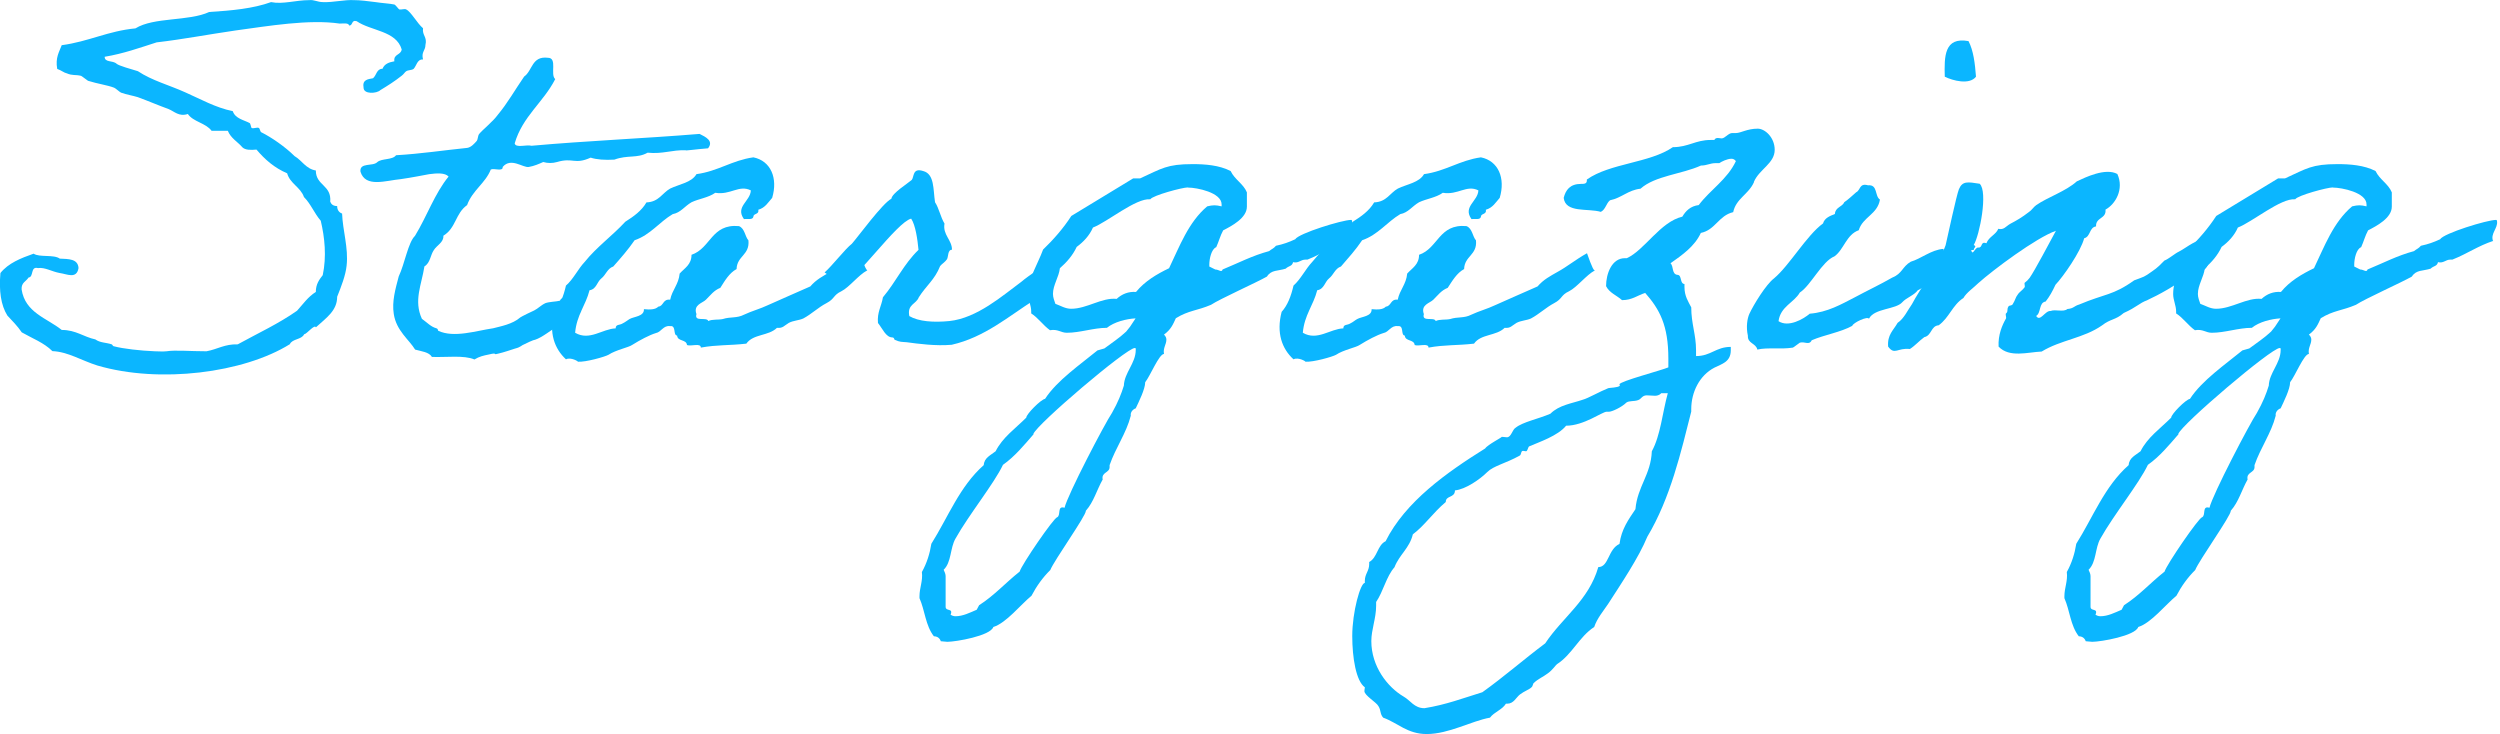
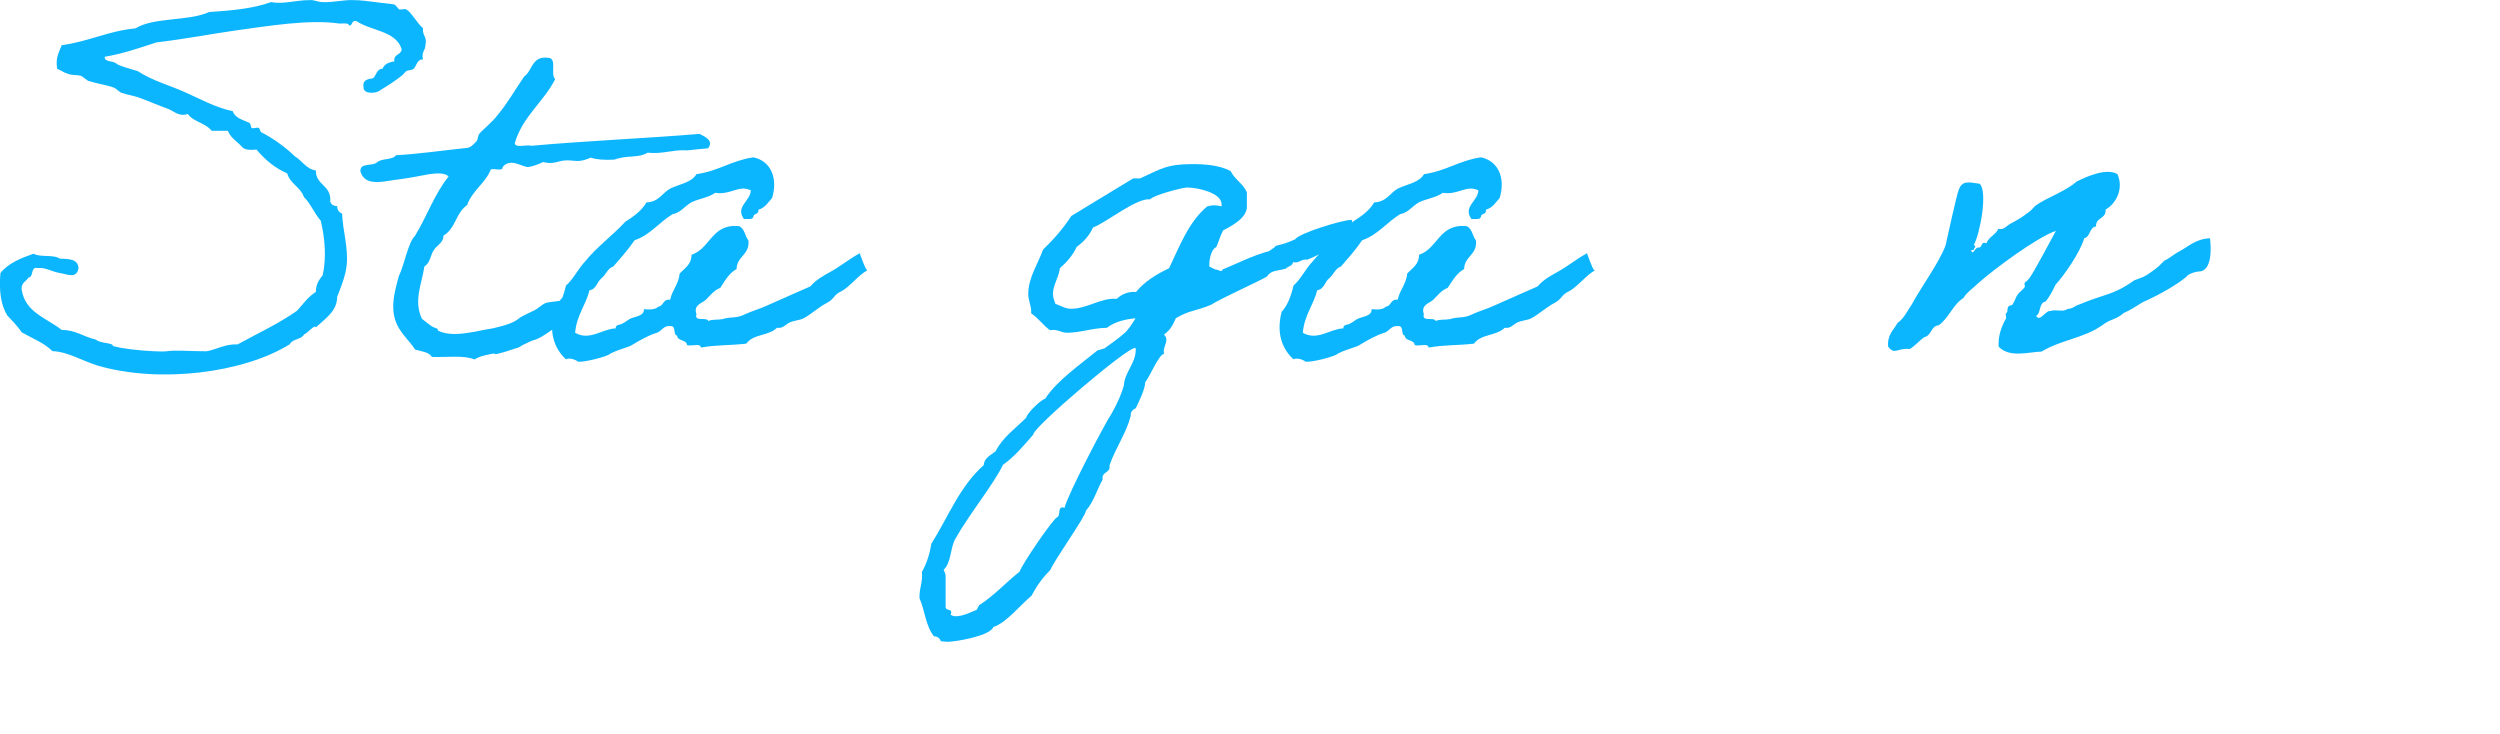
<svg xmlns="http://www.w3.org/2000/svg" width="177" height="52" version="1.1" viewBox="0 0 177 52">
  <defs>
    <style>
      .cls-1 {
        fill: #0bb6ff;
      }
    </style>
  </defs>
  <g>
    <g id="_レイヤー_1" data-name="レイヤー_1">
      <path class="cls-1" d="M22.37,23.18c-.1-.25-.63.46-.84.49-.17.38-.84.31-1.01.7-3.26,2.03-9.21,2.8-13.62,1.51-1.12-.35-2.1-.98-3.19-1.02-.6-.6-1.44-.91-2.17-1.33-.31-.46-.67-.81-1.02-1.19-.46-.74-.6-1.75-.49-3.01.56-.7,1.44-1.05,2.35-1.37.42.28,1.43.04,1.85.35.6.03,1.29,0,1.33.67-.14.8-.81.42-1.33.35-.56-.1-1.05-.42-1.54-.35-.56-.14-.28.63-.67.67-.17.28-.52.35-.49.84.25,1.65,1.79,2.03,2.84,2.87,1.01,0,1.54.49,2.38.67.35.25.74.21,1.16.35.04,0,.07.14.17.14.63.17,1.86.31,2.87.35.25,0,.56.03.84,0,.63-.1,1.65,0,2.83,0,.77-.14,1.29-.52,2.21-.49,1.4-.77,2.91-1.47,4.2-2.38.42-.46.77-.98,1.33-1.33,0-.56.25-.88.49-1.19.28-1.33.14-2.66-.14-3.85-.46-.53-.7-1.19-1.19-1.68-.24-.7-.98-.94-1.19-1.68-.91-.39-1.58-.98-2.17-1.68-.42.04-.8.04-1.01-.17-.32-.38-.81-.63-1.02-1.16h-1.15c-.42-.56-1.3-.63-1.68-1.19-.63.21-.95-.18-1.37-.35-.77-.28-1.33-.53-2.17-.84-.35-.11-.81-.18-1.19-.32-.1-.04-.38-.31-.49-.35-.46-.18-1.19-.28-1.85-.49-.07-.04-.42-.32-.49-.35-.42-.1-.6,0-1.02-.18-.17-.03-.38-.21-.67-.31-.14-.81.14-1.19.32-1.68,1.89-.25,3.29-1.01,5.22-1.19,1.3-.81,3.78-.49,5.22-1.16,1.58-.1,3.12-.24,4.38-.7.84.17,1.75-.14,2.7-.14.35-.04.59.14.98.14.74.03,1.51-.18,2.21-.14.39,0,.98.07,1.51.14.42.07,1.01.1,1.33.17.1.04.28.31.35.35.14.03.39-.07.49,0,.35.17.77.98,1.19,1.33-.07.52.31.6.17,1.19,0,.39-.31.49-.17,1.02-.42-.03-.46.46-.67.67-.14.1-.39.07-.53.17-.1.07-.17.21-.31.31-.49.39-.98.7-1.51,1.02-.25.25-1.19.31-1.19-.17-.1-.56.28-.6.67-.67.25-.21.25-.67.67-.67.14-.35.46-.46.84-.53-.07-.53.46-.42.52-.84-.39-1.33-2.17-1.3-3.19-2-.39-.11-.25.31-.53.31-.04-.21-.42-.14-.67-.14-2.17-.32-5.04.17-7.39.49-1.93.28-3.75.63-5.57.84-1.19.38-2.35.8-3.68,1.02,0,.42.56.24.84.49.14.14,1.05.39,1.51.53,1.01.67,2.21.98,3.36,1.5,1.05.46,2.13,1.08,3.36,1.33.17.53.8.63,1.19.84.07.03.1.31.14.35.14.07.38-.07.52,0,.07.04.1.31.18.31.7.35,1.68,1.02,2.34,1.68.53.31.81.91,1.51,1.02,0,1.08,1.12,1.02,1.02,2.21.07.18.21.31.49.31,0,.28.14.46.35.53.04,1.19.46,2.45.32,3.68-.07.7-.39,1.51-.67,2.21,0,.98-.74,1.47-1.51,2.17Z" />
      <path class="cls-1" d="M41.16,22.06c-.84.38-1.23.84-1.79,1.12-.35.17-.95.7-1.5.88-.11,0-.63.25-.74.31-.21.07-.25.21-.67.31-.21.07-.84.28-1.16.35-.52.14.04-.11-.7.07-.35.07-.67.14-1.01.35-.74-.32-2-.14-3.01-.18-.21-.35-.73-.39-1.19-.52-.42-.7-1.33-1.33-1.51-2.52-.14-.88.11-1.75.35-2.66.42-.88.67-2.42,1.15-2.87.84-1.37,1.4-3.01,2.38-4.2-.25-.28-.84-.24-1.37-.17-.38.07-1.23.24-2,.35-1.08.1-2.52.63-2.87-.53-.07-.67.88-.35,1.19-.67.31-.28,1.08-.14,1.33-.49,1.75-.1,3.36-.35,5.04-.52.28-.04.52-.32.67-.49.1-.14.07-.35.17-.49.25-.31.98-.88,1.33-1.37.7-.84,1.23-1.79,1.86-2.7.6-.42.53-1.47,1.68-1.33.7,0,.14,1.19.52,1.51-.84,1.65-2.31,2.63-2.87,4.55.07.35.84.07,1.19.17,3.89-.35,8.02-.52,11.9-.84.42.21,1.02.49.6,1.02-.88.07-1.61.18-1.58.14-.98-.04-1.61.28-2.7.17-.74.42-1.4.14-2.35.49-.67.04-1.26,0-1.68-.14-1.16.52-1.23-.03-2.38.31q-.49.14-.98,0c-.31.14-.63.28-1.02.35-.42.07-1.26-.7-1.85,0,.03.35-.6.07-.84.18-.39.98-1.3,1.47-1.68,2.52-.84.6-.77,1.61-1.68,2.17.04.46-.46.67-.67,1.01-.25.35-.25.91-.67,1.16-.21,1.33-.77,2.42-.18,3.71.39.28.63.56,1.02.67.14.04.1.14.14.18,1.12.52,2.66,0,3.89-.18.52-.14,1.36-.28,1.92-.77.04-.04.95-.49.98-.49.28-.14.49-.38.8-.52.28-.1.74-.1,1.02-.17.18-.39.81-.28,1.3-.35.52.42-.14.74.17,1.12Z" />
      <path class="cls-1" d="M61.39,19.15c-.6.31-1.26,1.19-1.82,1.47-.59.28-.46.53-1.05.84-.6.31-1.05.77-1.65,1.09-.31.14-.7.14-1.02.31-.35.21-.42.39-.84.35-.6.59-1.68.42-2.17,1.12-1.23.14-2.07.07-3.22.28,0-.35-.7-.07-.98-.18-.04-.42-.67-.24-.7-.67-.31-.03-.04-.73-.49-.67-.49-.07-.63.42-1.01.49-.46.14-1.12.49-1.68.84-.25.18-1.15.35-1.68.7-.25.14-1.61.53-2.17.49.07,0-.49-.35-.84-.17-.8-.74-1.23-1.86-.84-3.36.42-.46.67-1.12.84-1.86.53-.46.84-1.16,1.33-1.68.84-1.05,1.96-1.85,2.87-2.84.6-.38,1.15-.77,1.5-1.37.88-.03,1.12-.67,1.68-.98.67-.32,1.51-.42,1.86-1.02,1.54-.21,2.52-.98,4.03-1.19,1.23.25,1.75,1.47,1.33,2.87-.28.31-.49.7-.98.84.07.35-.35.25-.35.49-.04.25-.42.14-.67.17-.63-.88.46-1.26.49-2.03-.84-.42-1.44.35-2.52.17-.49.35-1.16.42-1.68.67-.49.28-.77.74-1.33.84-.95.56-1.58,1.47-2.7,1.85-.46.67-.98,1.26-1.51,1.86-.42.14-.52.59-.84.84-.32.25-.35.77-.84.84-.28,1.09-.91,1.75-1.02,3.01,1.02.6,1.93-.28,2.87-.31,0-.31.28-.21.49-.35.21-.1.32-.21.49-.31.31-.18,1.05-.18,1.02-.7.42.04.81.04,1.02-.18.38-.03.31-.56.84-.49.14-.7.6-1.08.67-1.85.35-.39.84-.63.84-1.33,1.37-.46,1.4-2.21,3.36-2.03.42.17.42.73.67,1.01.1,1.05-.81,1.09-.84,2.03-.52.28-.84.84-1.15,1.33-.46.18-.7.53-1.02.84-.25.25-.91.35-.67,1.02-.18.59.73.17.84.49.28-.14.7-.07,1.02-.14.56-.18.98-.04,1.51-.31.52-.25,1.16-.42,1.68-.67,1.02-.46,2-.88,3.01-1.33.42-.49.91-.74,1.4-1.02.7-.38,1.29-.88,2.1-1.33,0,0,.42,1.23.53,1.19Z" />
-       <path class="cls-1" d="M74.06,18.66s.46,1.33.46,1.33c0,0-1.23,1.3-1.26,1.23-1.82,1.15-3.54,2.66-5.88,3.19-1.12.1-2.38-.07-3.19-.18-.35-.03-.46,0-.84-.17-.07-.04,0-.14-.17-.17-.46,0-.7-.63-1.02-1.02-.07-.77.25-1.19.35-1.82.94-1.12,1.47-2.35,2.52-3.36-.07-.73-.21-1.75-.52-2.21-1.02.25-3.92,4.41-4.9,4.69,0,0-1.26-.91-1.23-.88.53-.46,1.47-1.68,1.93-2.03.46-.52,2.17-2.87,2.8-3.19.04-.39,1.16-1.08,1.44-1.33.18-.21.04-.88.81-.63.81.21.7,1.3.84,2.21.28.42.39,1.05.67,1.51-.14.8.53,1.15.53,1.85-.31,0-.25.49-.35.67-.14.21-.39.35-.49.49-.39.98-.98,1.37-1.51,2.21-.18.49-.84.49-.67,1.33.67.39,1.72.46,2.84.35,1.96-.21,3.75-1.79,5.08-2.77.53-.46,1.79-1.26,1.79-1.29Z" />
      <path class="cls-1" d="M95.48,17.05c-1.08.35-1.85.91-2.91,1.33h-.14c-.35,0-.49.28-.88.18-.07.31-.31.25-.52.46-.56.18-1.02.07-1.33.56-.73.42-3.33,1.58-3.96,2-.98.42-1.58.39-2.49.95-.21.46-.35.8-.84,1.16.1.1.17.21.17.35,0,.35-.25.6-.17,1.02-.35,0-.98,1.57-1.33,2,0,.49-.46,1.4-.67,1.85-.21.07-.39.28-.35.52-.31,1.23-1.08,2.28-1.5,3.5v.14c0,.42-.6.35-.49.88-.42.74-.63,1.58-1.19,2.21.04.32-2.24,3.5-2.52,4.2-.53.52-.98,1.15-1.33,1.82-.77.63-1.79,1.93-2.7,2.21-.21.63-2.66,1.05-3.26,1.05l-.46-.04c-.07-.21-.24-.35-.49-.35-.6-.77-.63-1.82-1.02-2.7v-.14c0-.59.25-1.08.17-1.71.35-.63.56-1.3.67-2,1.19-1.89,2-4.06,3.71-5.57.03-.52.49-.7.84-.98.49-.98,1.4-1.61,2.17-2.38,0-.25,1.05-1.3,1.33-1.33.84-1.3,2.52-2.45,3.71-3.43l.49-.14c.52-.39,1.05-.73,1.54-1.19l.28-.35.39-.59c-.67.04-1.51.25-2.03.67-.95,0-1.89.35-2.84.35-.42,0-.63-.28-1.19-.18-.49-.35-.84-.88-1.33-1.19v-.14c0-.42-.21-.8-.21-1.23,0-1.15.67-2.1,1.05-3.15.73-.7,1.44-1.51,2-2.38l4.38-2.66h.49c1.54-.7,1.89-1.01,3.71-1.01.88,0,1.89.07,2.7.49.28.6.91.91,1.15,1.51v1.01c0,.81-1.08,1.37-1.68,1.68-.21.38-.31.8-.49,1.19-.35.14-.49.84-.49,1.23v.14l.42.21c.25,0,.46.24.52,0,1.12-.46,2.1-.98,3.29-1.3.21-.17.31-.17.49-.38.52-.11.91-.25,1.36-.46.25-.42,3.33-1.37,3.96-1.37.04,0,.07.04.07.1.07.49-.49.88-.28,1.4ZM73.18,30.74c-.67.77-1.33,1.58-2.17,2.17-.63,1.33-2.42,3.54-3.36,5.22-.39.67-.28,1.68-.84,2.21.07.14.14.31.14.45v2.17c0,.35.56.07.35.56.11.07.21.11.35.11.52,0,1.01-.25,1.5-.46l.17-.32c1.09-.7,1.86-1.58,2.87-2.38.14-.49,2.42-3.82,2.66-3.85.28-.14-.03-.84.52-.67.21-.91,2.84-5.95,3.36-6.72.42-.74.67-1.37.84-1.93.03-.91.84-1.58.84-2.52,0-.07.03-.14-.07-.14-.59,0-6.97,5.43-7.18,6.09ZM84.1,13.27c-.38,0-2.48.56-2.66.84-1.01-.1-3.04,1.61-4.06,2-.24.56-.67,1.02-1.15,1.37-.28.6-.7,1.08-1.19,1.51-.07.63-.49,1.19-.49,1.82,0,.25.1.49.17.7.39.14.7.35,1.12.35,1.12,0,2.17-.81,3.22-.7.38-.35.84-.53,1.37-.49.63-.77,1.47-1.26,2.34-1.68.74-1.54,1.37-3.26,2.7-4.38.42-.1.6-.1,1.02,0v-.14c0-.84-1.75-1.19-2.38-1.19Z" />
      <path class="cls-1" d="M112.91,19.15c-.59.31-1.26,1.19-1.82,1.47-.6.28-.46.53-1.05.84-.59.31-1.05.77-1.65,1.09-.31.14-.7.14-1.02.31-.35.21-.42.39-.84.35-.6.59-1.68.42-2.17,1.12-1.23.14-2.07.07-3.22.28,0-.35-.7-.07-.98-.18-.04-.42-.67-.24-.7-.67-.31-.03-.03-.73-.49-.67-.49-.07-.63.42-1.02.49-.46.14-1.12.49-1.68.84-.25.18-1.16.35-1.68.7-.25.14-1.61.53-2.17.49.07,0-.49-.35-.84-.17-.81-.74-1.23-1.86-.84-3.36.42-.46.67-1.12.84-1.86.52-.46.84-1.16,1.33-1.68.84-1.05,1.96-1.85,2.87-2.84.6-.38,1.16-.77,1.51-1.37.88-.03,1.12-.67,1.68-.98.67-.32,1.51-.42,1.85-1.02,1.54-.21,2.52-.98,4.03-1.19,1.23.25,1.75,1.47,1.33,2.87-.28.31-.49.7-.98.84.07.35-.35.25-.35.49-.04.25-.42.14-.67.17-.63-.88.46-1.26.49-2.03-.84-.42-1.44.35-2.52.17-.49.35-1.15.42-1.68.67-.49.28-.77.74-1.33.84-.94.56-1.58,1.47-2.7,1.85-.45.67-.98,1.26-1.5,1.86-.42.14-.52.59-.84.84-.31.25-.35.77-.84.84-.28,1.09-.91,1.75-1.02,3.01,1.02.6,1.93-.28,2.87-.31,0-.31.28-.21.49-.35.21-.1.31-.21.49-.31.32-.18,1.05-.18,1.02-.7.42.04.8.04,1.01-.18.39-.03.32-.56.84-.49.14-.7.6-1.08.67-1.85.35-.39.84-.63.84-1.33,1.36-.46,1.4-2.21,3.36-2.03.42.17.42.73.67,1.01.1,1.05-.81,1.09-.84,2.03-.52.28-.84.84-1.16,1.33-.46.18-.7.53-1.02.84-.25.25-.91.35-.67,1.02-.17.59.74.17.84.49.28-.14.7-.07,1.02-.14.56-.18.98-.04,1.5-.31.53-.25,1.16-.42,1.68-.67,1.02-.46,2-.88,3.01-1.33.42-.49.91-.74,1.4-1.02.7-.38,1.29-.88,2.1-1.33,0,0,.42,1.23.52,1.19Z" />
-       <path class="cls-1" d="M124.18,12.9c-.38.86-1.27,1.16-1.47,2.12-1.03.24-1.27,1.27-2.29,1.47-.44.96-1.33,1.57-2.15,2.15.24.21.07.79.51.82.31.03.14.62.48.65v.21c0,.65.27,1.03.48,1.44,0,1.16.34,1.92.34,3.04v.41c1.06,0,1.4-.65,2.46-.65v.24c0,.82-.62.96-1.16,1.23-1.06.55-1.64,1.74-1.64,2.94v.17c-.72,2.84-1.47,6.12-3.11,8.86-.62,1.5-1.85,3.32-2.77,4.75-.34.51-.79,1.03-.99,1.64-1.06.69-1.57,1.95-2.63,2.63-.07.03-.31.41-.65.65-.31.24-.72.41-.99.68-.07.03-.07.24-.17.31-.17.17-.51.27-.82.51-.27.21-.44.65-.89.65h-.1c-.27.44-.82.58-1.13.99-1.33.24-2.91,1.16-4.48,1.16-1.37,0-2.05-.79-3.08-1.16-.24-.27-.14-.51-.34-.82-.14-.27-.99-.75-.99-1.06,0-.1.03-.21.03-.24v-.03c-.62-.44-.89-2.09-.89-3.63,0-1.71.58-3.76.89-3.76v-.14c0-.51.31-.69.31-1.2v-.14c.58-.31.58-1.2,1.16-1.47,1.4-2.8,4.31-4.86,7.05-6.57.17-.27,1.27-.82,1.16-.82h.07c.1,0,.21.03.31.03.31,0,.38-.55.62-.68.51-.41,1.61-.62,2.46-.99.62-.62,1.51-.72,2.29-.99.38-.1,1.2-.58,1.81-.82.1-.03.68-.03.82-.17,0,0-.03-.07-.03-.1,0-.21,2.98-.99,3.46-1.2v-.62c0-2.36-.62-3.49-1.64-4.65-.55.17-.92.51-1.64.51-.38-.34-.89-.51-1.13-.99,0-.89.41-1.98,1.33-1.98h.14c1.27-.58,2.36-2.57,3.93-2.94.24-.41.58-.75,1.16-.82.82-1.09,2.02-1.81,2.63-3.11-.07-.1-.17-.17-.31-.17-.31,0-.72.21-.86.31h-.24c-.44,0-.62.17-1.06.17-1.37.62-3.25.72-4.28,1.64-.89.1-1.33.65-2.16.82-.27.21-.31.65-.65.82-.92-.27-2.5.1-2.63-.99.14-.55.44-.99,1.23-.99.21,0,.41,0,.41-.24v-.07c1.64-1.16,4.45-1.16,6.09-2.29,1.09,0,1.61-.51,2.67-.51h.27c.03-.1.14-.14.24-.14s.21.03.27.03c.24,0,.48-.38.75-.38h.27c.34,0,.79-.31,1.54-.31.51,0,1.2.62,1.2,1.5,0,.96-1.09,1.37-1.47,2.26ZM117.61,27.85c-.14.14-.31.17-.44.17-.17,0-.38-.03-.58-.03-.34,0-.38.27-.62.34-.27.1-.62.03-.82.17-.34.34-1.03.65-1.23.65h-.17c-.31,0-1.61.99-2.87.99-.58.72-1.92,1.16-2.63,1.47-.07.07-.1.34-.21.34-.07,0-.14-.03-.21-.03-.17,0-.1.27-.24.34-.99.55-1.85.72-2.29,1.16-.51.51-1.54,1.23-2.29,1.3,0,.55-.65.34-.65.82-.96.82-1.47,1.64-2.33,2.29-.24.99-.96,1.44-1.3,2.33-.58.65-.79,1.71-1.3,2.46v.27c0,.89-.34,1.68-.34,2.5,0,1.78,1.13,3.25,2.29,3.93.48.27.75.82,1.47.82,1.51-.24,2.77-.72,4.1-1.13,1.54-1.1,2.94-2.33,4.45-3.46,1.23-1.85,3.08-3.04,3.76-5.4.75,0,.68-1.27,1.5-1.64.14-1.06.65-1.74,1.13-2.46.14-1.61,1.09-2.43,1.16-4.1.62-1.13.75-2.74,1.13-4.11h-.48Z" />
-       <path class="cls-1" d="M132.33,22.58c-.07-.24-1.15.28-1.19.49-.84.46-1.96.63-2.87,1.02-.18.38-.49.07-.84.17-.07.04-.42.32-.49.35-.88.14-1.79-.03-2.52.14-.1-.46-.7-.42-.67-.98-.14-.63-.04-1.22.1-1.54.31-.67,1.19-2.1,1.75-2.52,1.09-.91,2.31-3.05,3.47-3.89.11-.39.49-.53.84-.67.03-.49.52-.49.67-.84.31-.21.56-.46.84-.7.31-.14.21-.67.84-.49.7-.07.46.77.84,1.01-.17,1.05-1.22,1.23-1.5,2.17-.88.31-1.05,1.37-1.72,1.85-.88.35-1.68,2.07-2.45,2.56-.42.73-1.37.98-1.51,2.03.7.46,1.75-.14,2.21-.53,1.26-.1,2.24-.67,3.19-1.16.91-.49,1.75-.88,2.66-1.4.7-.28.7-.77,1.3-1.12.73-.21,1.44-.84,2.31-.91.39,1.09-.25,2.14-1.82,2.94-.25.35-.81.52-1.09.84-.46.52-1.96.42-2.35,1.15ZM139.37,2.91c.35.67.46,1.58.53,2.52-.46.6-1.65.28-2.21,0-.04-1.44-.04-2.83,1.68-2.52Z" />
      <path class="cls-1" d="M152.04,21.25c-.59.21-.74.49-1.68.91-.6.52-.91.39-1.54.88-1.3.91-2.91,1.02-4.27,1.85-.98.04-2.28.46-3.05-.35-.04-.84.25-1.51.53-2,.03-.07-.07-.32,0-.35.17-.14.03-.28.17-.49.04-.1.25-.03.31-.18.18-.28.18-.46.35-.67.1-.17.35-.31.49-.52.03-.03-.04-.28,0-.31.17-.14.21-.17.35-.35.35-.49,1.44-2.56,1.86-3.33-1.4.49-4.45,2.77-5.5,3.71-.31.31-.84.67-1.05,1.05-.77.49-1.01,1.4-1.75,1.93-.56.04-.49.73-1.02.84-.35.25-.63.59-1.02.84-.88-.1-1.08.46-1.54-.17-.07-.84.38-1.16.67-1.68.46-.31.7-.88,1.02-1.33.52-1.01,1.96-2.98,2.38-4.17.14-.6.77-3.54.94-3.96.25-.6.63-.52,1.47-.39.6.56,0,3.64-.42,4.34.25.1,0,.17,0,.35h-.18c.1.49.28-.24.52-.17.32,0,.11-.46.56-.31.17-.46.67-.6.84-1.02.39.1.53-.17.84-.35.46-.24.84-.46,1.33-.84.17-.1.35-.38.52-.49.81-.56,2.1-.98,2.87-1.68.6-.28,2.03-.98,2.87-.52.49,1.08-.14,2.14-.84,2.52.07.67-.7.53-.67,1.19-.49.07-.38.73-.84.84-.25.95-1.47,2.7-2.03,3.29-.21.45-.42.84-.7,1.19-.49.07-.31.81-.67,1.02.28.46.63-.39,1.02-.35.35-.14.91.1,1.19-.14.46-.04.46-.21.84-.32,1.82-.77,2.38-.63,3.89-1.71.74-.28.67-.21,1.26-.63.42-.28.63-.52.88-.77.28-.1.77-.52,1.02-.63.67-.35,1.19-.91,2.21-.95.18,1.65-.21,2.31-.73,2.35-.31,0-.88.21-.91.35-.7.6-2.03,1.33-2.8,1.68Z" />
-       <path class="cls-1" d="M176.54,17.05c-1.08.35-1.85.91-2.91,1.33h-.14c-.35,0-.49.28-.88.18-.07.31-.31.25-.52.46-.56.18-1.02.07-1.33.56-.73.42-3.33,1.58-3.96,2-.98.42-1.58.39-2.49.95-.21.46-.35.8-.84,1.16.1.1.17.21.17.35,0,.35-.25.6-.17,1.02-.35,0-.98,1.57-1.33,2,0,.49-.46,1.4-.67,1.85-.21.07-.39.28-.35.52-.31,1.23-1.08,2.28-1.5,3.5v.14c0,.42-.6.35-.49.88-.42.74-.63,1.58-1.19,2.21.04.32-2.24,3.5-2.52,4.2-.53.52-.98,1.15-1.33,1.82-.77.63-1.79,1.93-2.7,2.21-.21.63-2.66,1.05-3.26,1.05l-.46-.04c-.07-.21-.24-.35-.49-.35-.6-.77-.63-1.82-1.02-2.7v-.14c0-.59.25-1.08.17-1.71.35-.63.56-1.3.67-2,1.19-1.89,2-4.06,3.71-5.57.03-.52.49-.7.84-.98.49-.98,1.4-1.61,2.17-2.38,0-.25,1.05-1.3,1.33-1.33.84-1.3,2.52-2.45,3.71-3.43l.49-.14c.52-.39,1.05-.73,1.54-1.19l.28-.35.39-.59c-.67.04-1.51.25-2.03.67-.95,0-1.89.35-2.84.35-.42,0-.63-.28-1.19-.18-.49-.35-.84-.88-1.33-1.19v-.14c0-.42-.21-.8-.21-1.23,0-1.15.67-2.1,1.05-3.15.73-.7,1.44-1.51,2-2.38l4.38-2.66h.49c1.54-.7,1.89-1.01,3.71-1.01.88,0,1.89.07,2.7.49.28.6.91.91,1.15,1.51v1.01c0,.81-1.08,1.37-1.68,1.68-.21.38-.31.8-.49,1.19-.35.14-.49.84-.49,1.23v.14l.42.21c.25,0,.46.24.52,0,1.12-.46,2.1-.98,3.29-1.3.21-.17.31-.17.49-.38.52-.11.91-.25,1.36-.46.25-.42,3.33-1.37,3.96-1.37.04,0,.07.04.07.1.07.49-.49.88-.28,1.4ZM154.24,30.74c-.67.77-1.33,1.58-2.17,2.17-.63,1.33-2.42,3.54-3.36,5.22-.39.67-.28,1.68-.84,2.21.07.14.14.31.14.45v2.17c0,.35.56.07.35.56.11.07.21.11.35.11.52,0,1.01-.25,1.5-.46l.17-.32c1.09-.7,1.86-1.58,2.87-2.38.14-.49,2.42-3.82,2.66-3.85.28-.14-.03-.84.52-.67.21-.91,2.84-5.95,3.36-6.72.42-.74.67-1.37.84-1.93.03-.91.84-1.58.84-2.52,0-.07.03-.14-.07-.14-.59,0-6.97,5.43-7.18,6.09ZM165.16,13.27c-.38,0-2.48.56-2.66.84-1.01-.1-3.04,1.61-4.06,2-.24.56-.67,1.02-1.15,1.37-.28.6-.7,1.08-1.19,1.51-.07.63-.49,1.19-.49,1.82,0,.25.1.49.17.7.39.14.7.35,1.12.35,1.12,0,2.17-.81,3.22-.7.38-.35.84-.53,1.37-.49.63-.77,1.47-1.26,2.34-1.68.74-1.54,1.37-3.26,2.7-4.38.42-.1.6-.1,1.02,0v-.14c0-.84-1.75-1.19-2.38-1.19Z" />
    </g>
  </g>
</svg>